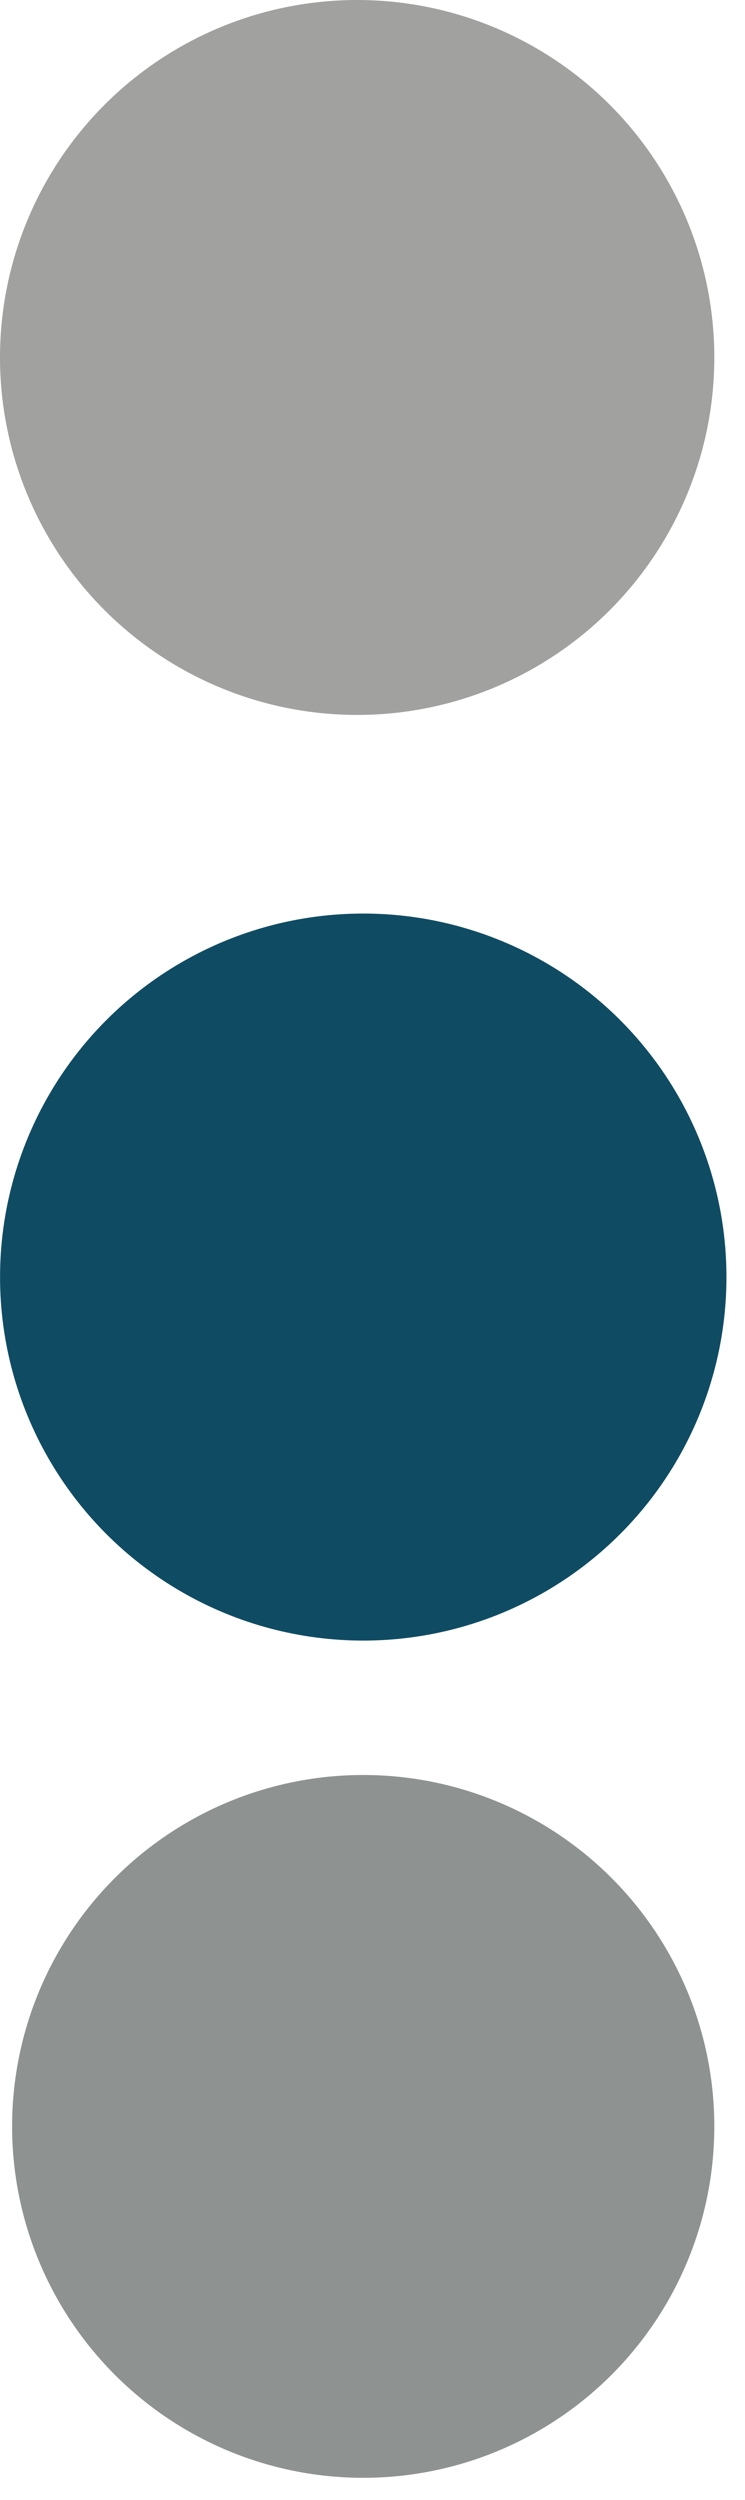
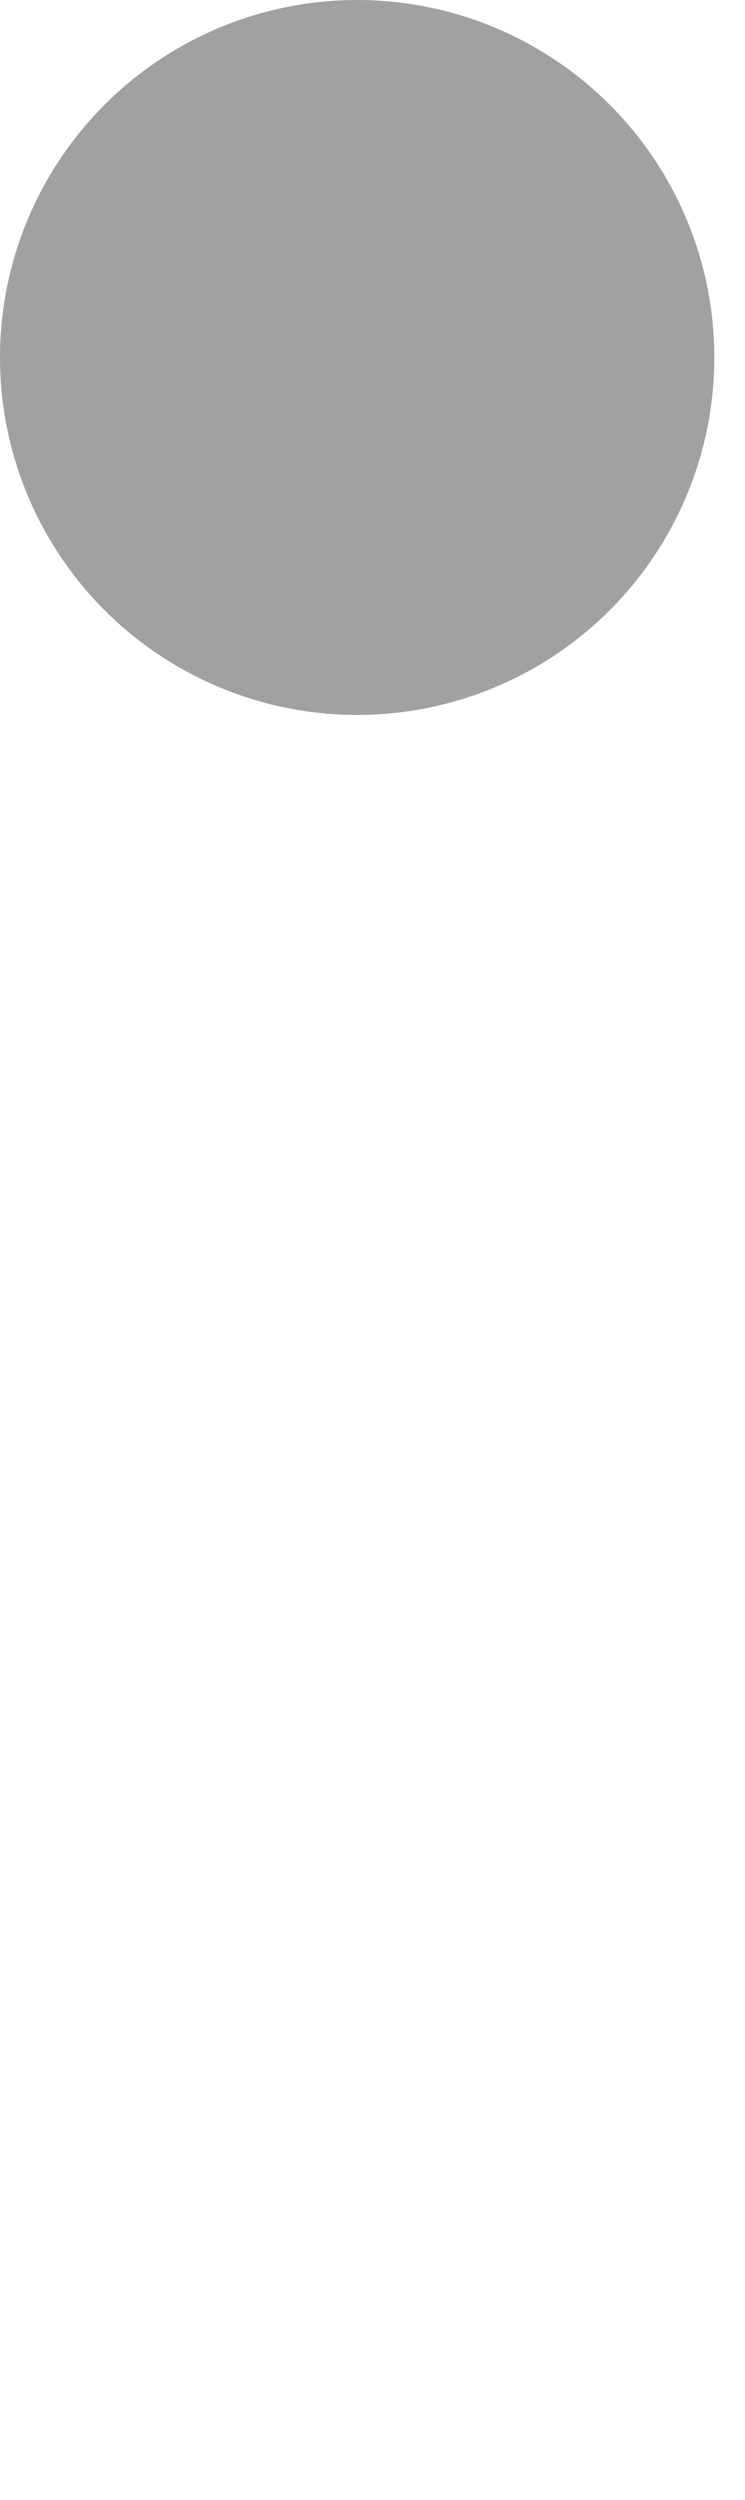
<svg xmlns="http://www.w3.org/2000/svg" width="17" height="57" viewBox="0 0 17 57" fill="none">
-   <circle cx="8.289" cy="29.116" r="8.288" fill="#0F4C64" />
  <circle cx="8.15" cy="8.15" r="8.15" fill="#A1A1A0" />
-   <circle cx="8.288" cy="48.48" r="8.012" fill="#8E9291" />
</svg>